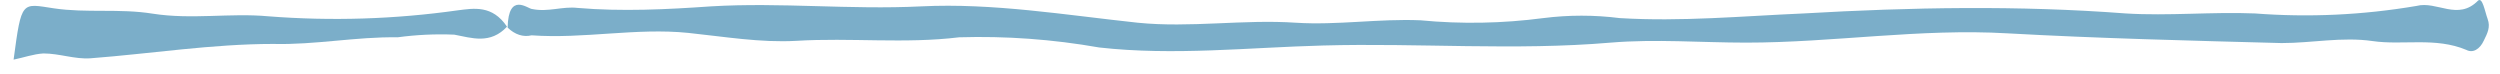
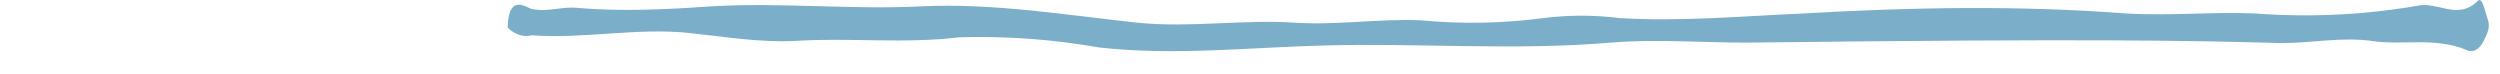
<svg xmlns="http://www.w3.org/2000/svg" width="101" height="3" viewBox="0 0 101 3" fill="none">
-   <path d="M100.5 0.766C100.392 0.472 100.294 -0.127 100.114 0.025C99.296 0.856 98.453 0.025 97.625 0.24C95.456 0.608 93.275 0.71 91.099 0.543C89.36 0.472 87.617 0.65 85.879 0.543C81.543 0.213 77.203 0.293 72.867 0.543C70.388 0.65 67.92 0.882 65.436 0.731C64.409 0.601 63.377 0.601 62.35 0.731C60.699 0.948 59.041 0.978 57.387 0.82C55.705 0.748 54.034 1.025 52.352 0.918C50.228 0.775 48.089 1.132 45.965 0.918C43.044 0.606 40.117 0.115 37.222 0.257C34.327 0.4 31.565 0.088 28.721 0.257C26.936 0.382 25.121 0.472 23.336 0.32C22.724 0.248 22.148 0.498 21.5 0.365C21.336 0.365 20.539 -0.35 20.508 1.115C20.802 1.399 21.141 1.509 21.475 1.427C23.588 1.579 25.697 1.115 27.805 1.329C29.261 1.481 30.732 1.731 32.167 1.65C34.363 1.516 36.548 1.775 38.749 1.507C40.638 1.45 42.527 1.587 44.407 1.918C47.425 2.257 50.439 1.918 53.453 1.838C57.325 1.731 61.198 2.052 65.07 1.722C66.891 1.57 68.722 1.722 70.543 1.722C74.065 1.722 77.578 1.141 81.101 1.347C84.793 1.552 88.486 1.641 92.178 1.74C93.403 1.74 94.632 1.481 95.85 1.659C97.069 1.838 98.391 1.49 99.641 2.016C99.768 2.083 99.903 2.082 100.029 2.013C100.156 1.945 100.268 1.812 100.35 1.632C100.489 1.347 100.623 1.097 100.5 0.766Z" fill="#7BAEC9" />
-   <path d="M18.497 0.417C15.948 0.777 13.389 0.858 10.835 0.658C9.292 0.516 7.749 0.801 6.16 0.551C4.823 0.337 3.491 0.533 2.179 0.337C0.868 0.141 0.873 -0.011 0.549 2.409C0.95 2.328 1.341 2.185 1.752 2.159C2.4 2.159 3.023 2.4 3.655 2.355C6.113 2.167 8.577 1.775 11.035 1.775C12.722 1.819 14.388 1.48 16.065 1.507C16.826 1.404 17.59 1.368 18.353 1.4C19.063 1.534 19.804 1.801 20.483 1.078C19.891 0.194 19.14 0.337 18.497 0.417Z" fill="#7BAEC9" />
+   <path d="M100.5 0.766C100.392 0.472 100.294 -0.127 100.114 0.025C99.296 0.856 98.453 0.025 97.625 0.24C95.456 0.608 93.275 0.71 91.099 0.543C89.36 0.472 87.617 0.65 85.879 0.543C81.543 0.213 77.203 0.293 72.867 0.543C70.388 0.65 67.92 0.882 65.436 0.731C64.409 0.601 63.377 0.601 62.35 0.731C60.699 0.948 59.041 0.978 57.387 0.82C55.705 0.748 54.034 1.025 52.352 0.918C50.228 0.775 48.089 1.132 45.965 0.918C43.044 0.606 40.117 0.115 37.222 0.257C34.327 0.4 31.565 0.088 28.721 0.257C26.936 0.382 25.121 0.472 23.336 0.32C22.724 0.248 22.148 0.498 21.5 0.365C21.336 0.365 20.539 -0.35 20.508 1.115C20.802 1.399 21.141 1.509 21.475 1.427C23.588 1.579 25.697 1.115 27.805 1.329C29.261 1.481 30.732 1.731 32.167 1.65C34.363 1.516 36.548 1.775 38.749 1.507C40.638 1.45 42.527 1.587 44.407 1.918C47.425 2.257 50.439 1.918 53.453 1.838C57.325 1.731 61.198 2.052 65.07 1.722C66.891 1.57 68.722 1.722 70.543 1.722C84.793 1.552 88.486 1.641 92.178 1.74C93.403 1.74 94.632 1.481 95.85 1.659C97.069 1.838 98.391 1.49 99.641 2.016C99.768 2.083 99.903 2.082 100.029 2.013C100.156 1.945 100.268 1.812 100.35 1.632C100.489 1.347 100.623 1.097 100.5 0.766Z" fill="#7BAEC9" />
</svg>